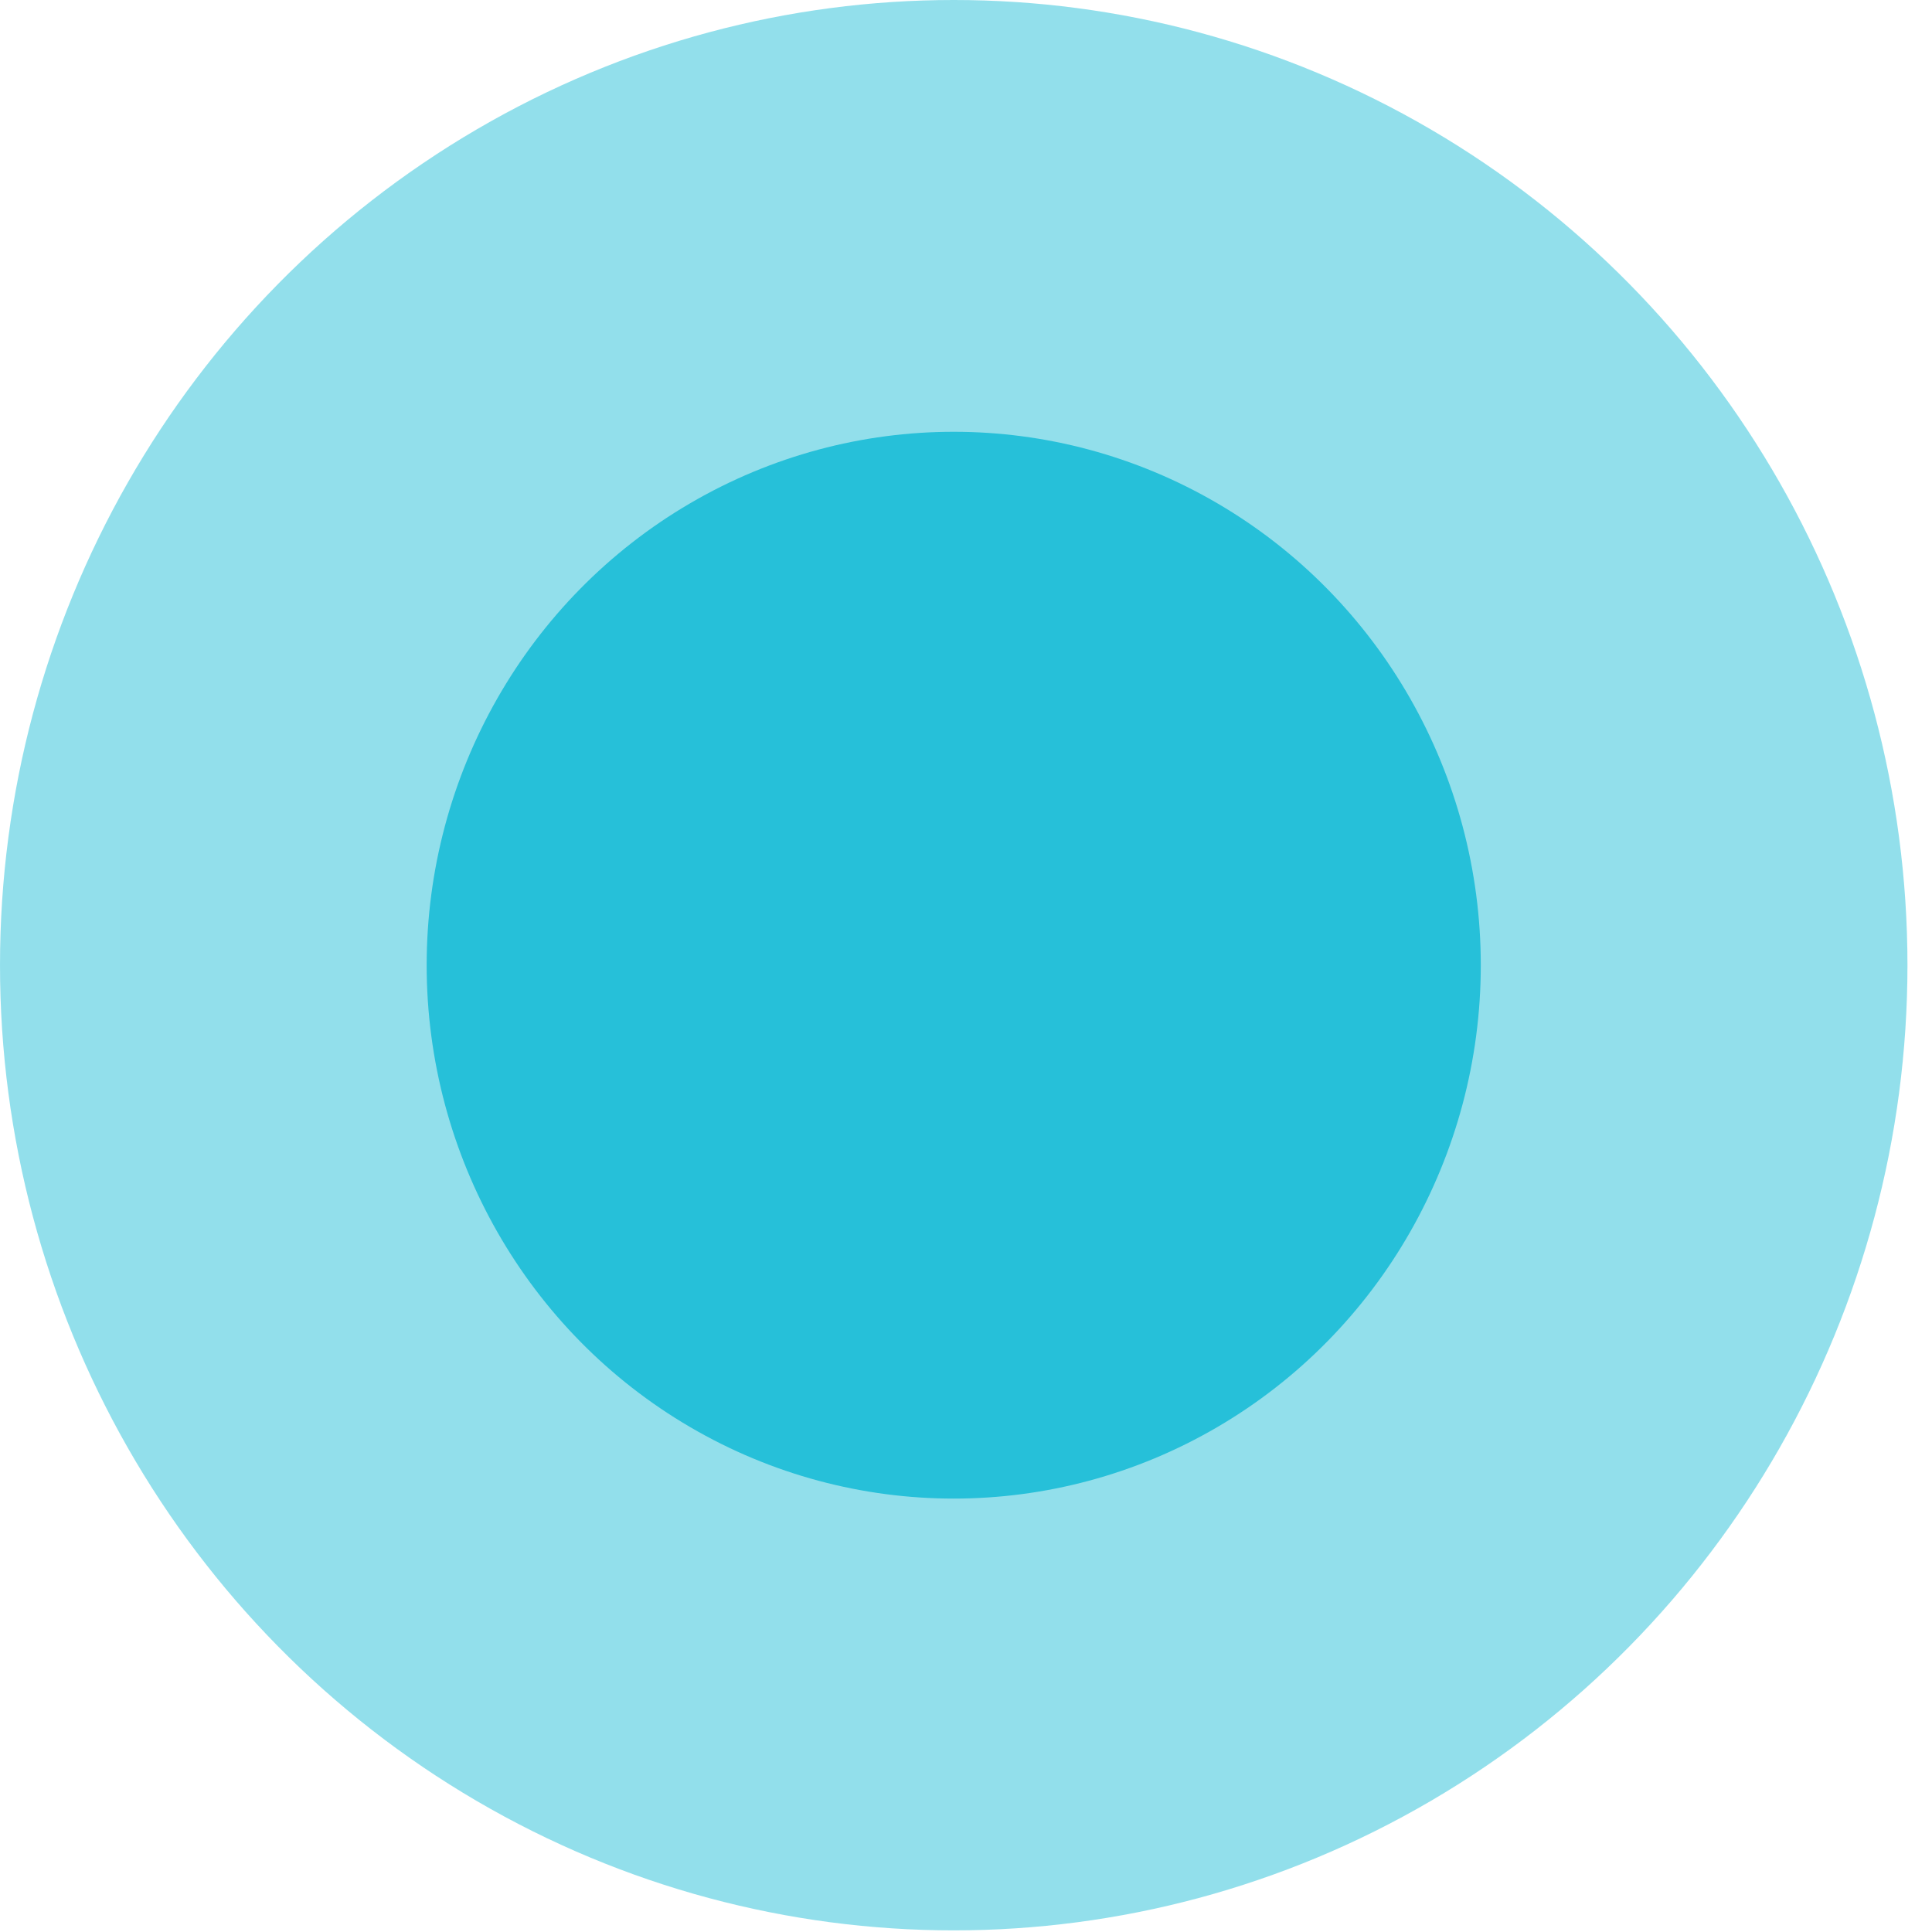
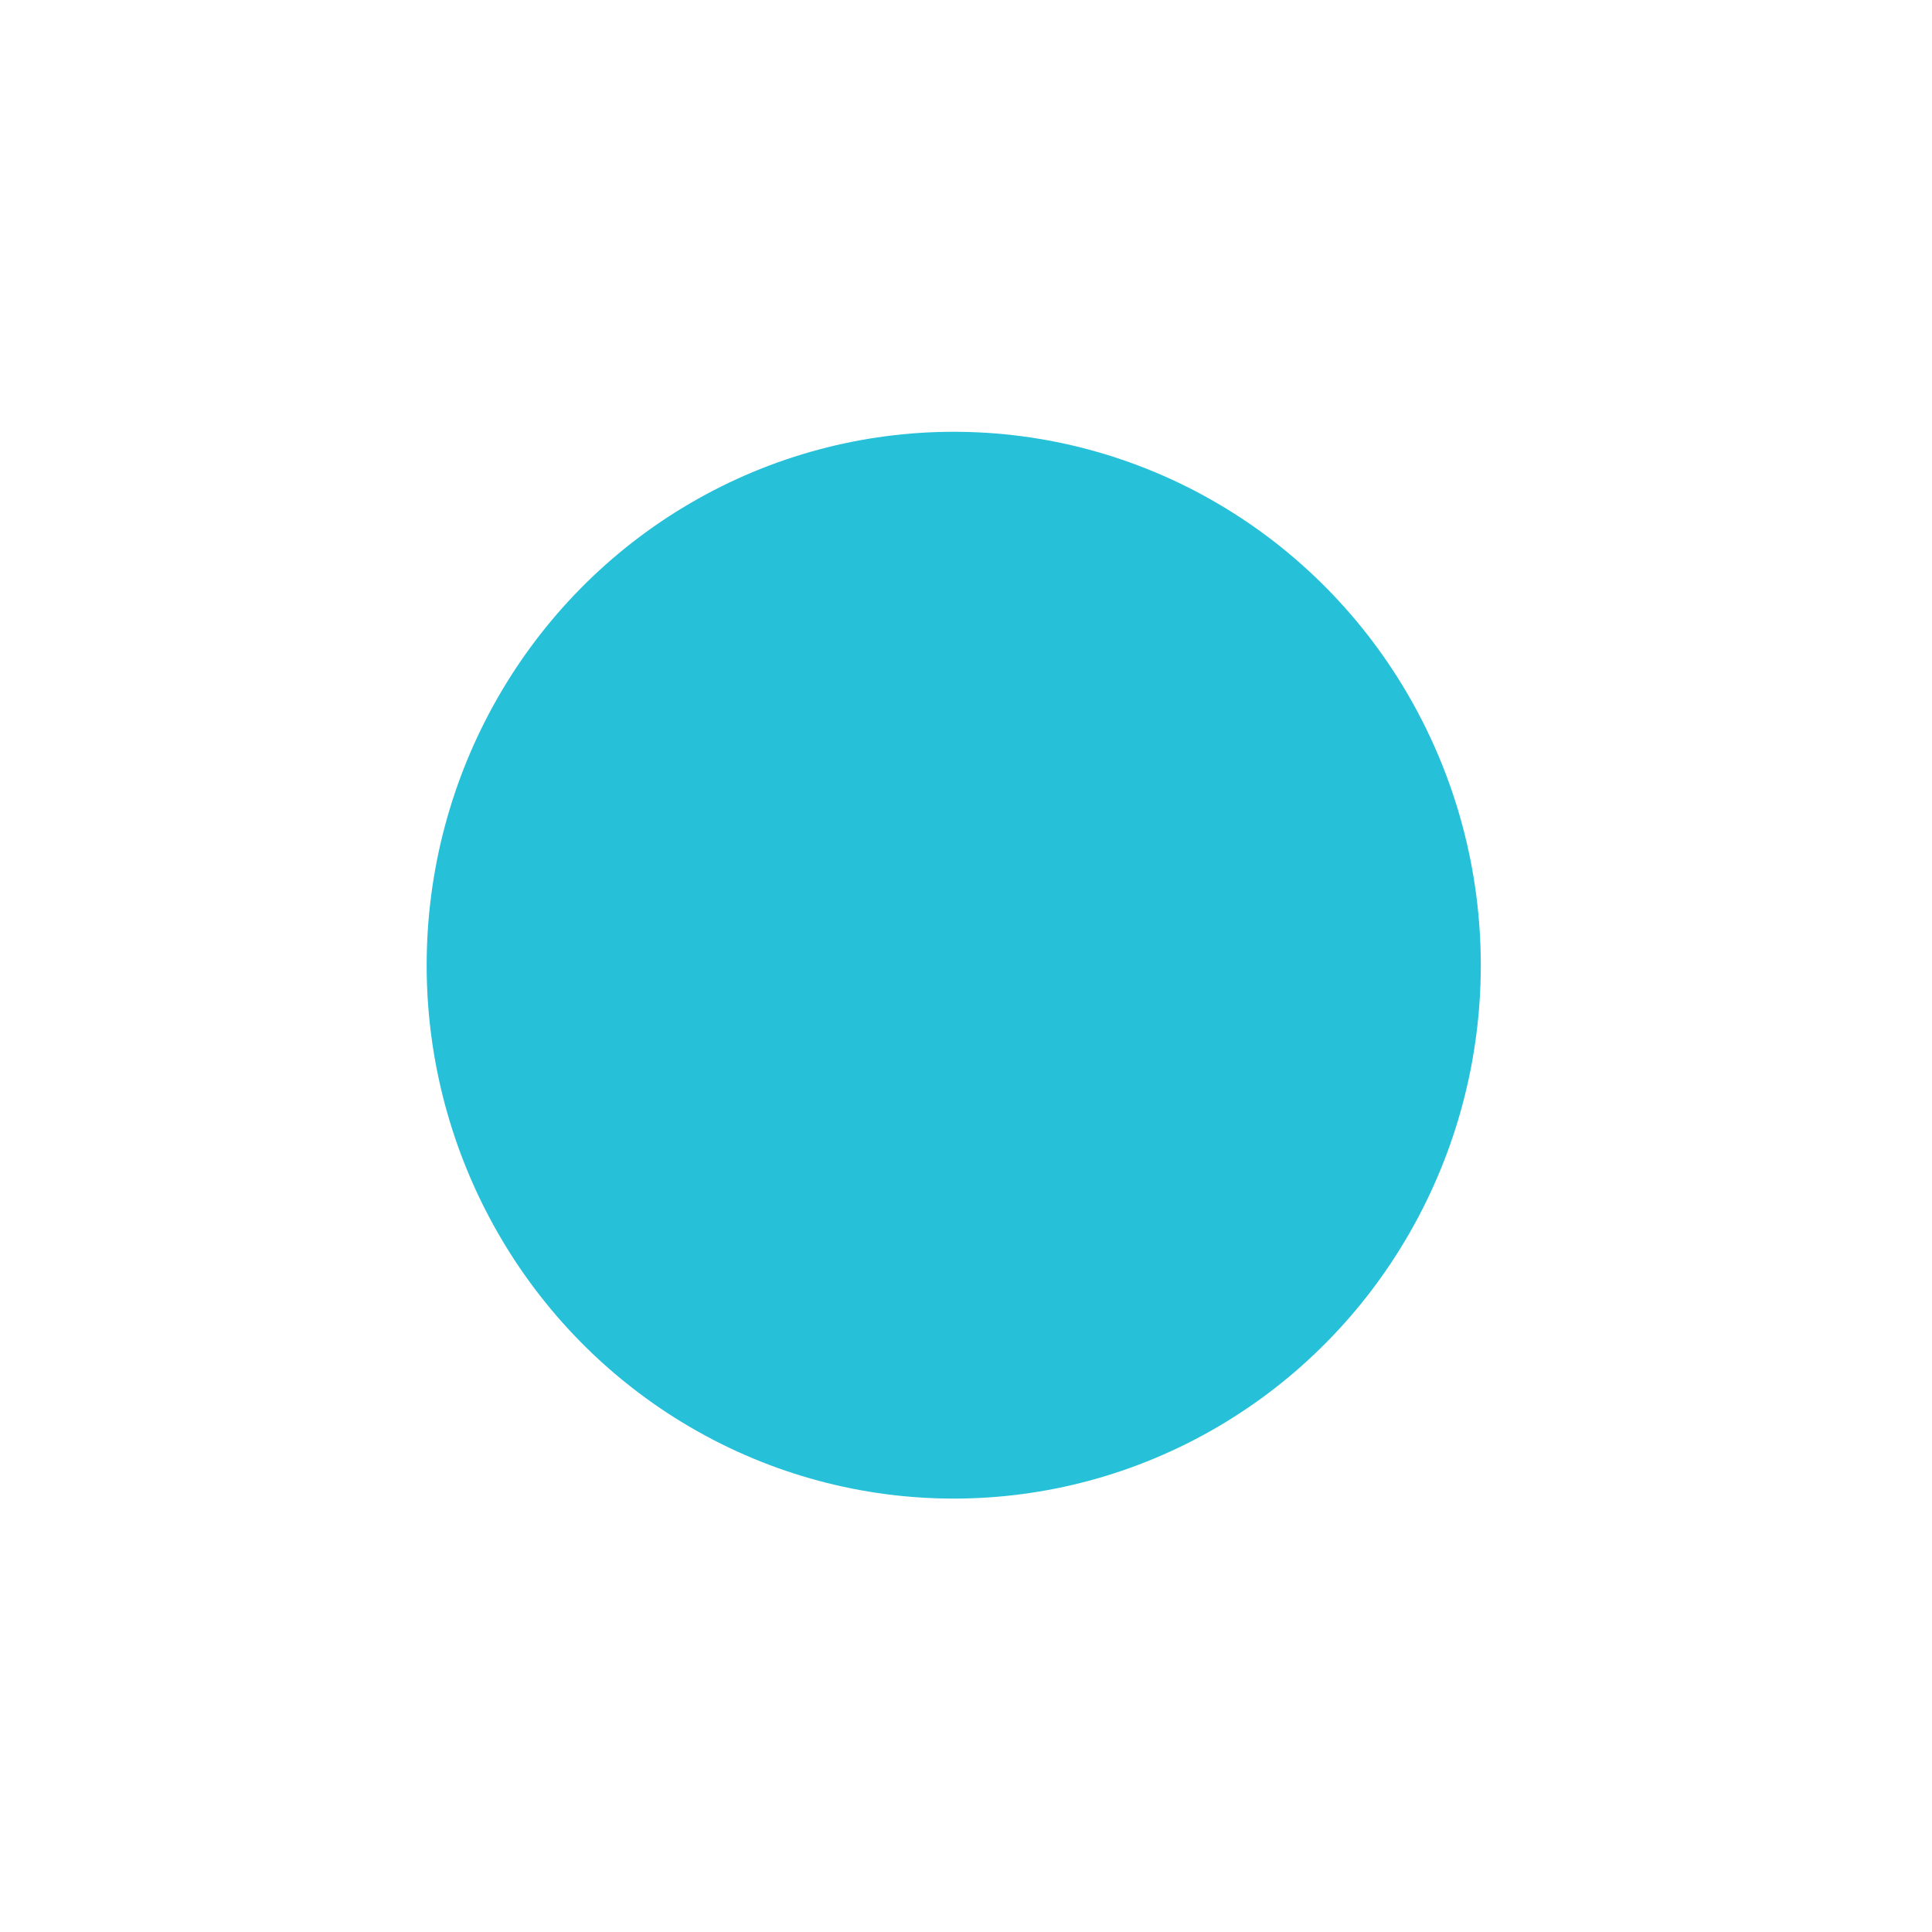
<svg xmlns="http://www.w3.org/2000/svg" width="57" height="57" viewBox="0 0 57 57" fill="none">
-   <ellipse opacity="0.5" cx="28.138" cy="28.476" rx="28.138" ry="28.476" fill="#26C0D9" />
  <ellipse cx="28.138" cy="28.476" rx="15.55" ry="15.737" fill="#26C0D9" />
</svg>